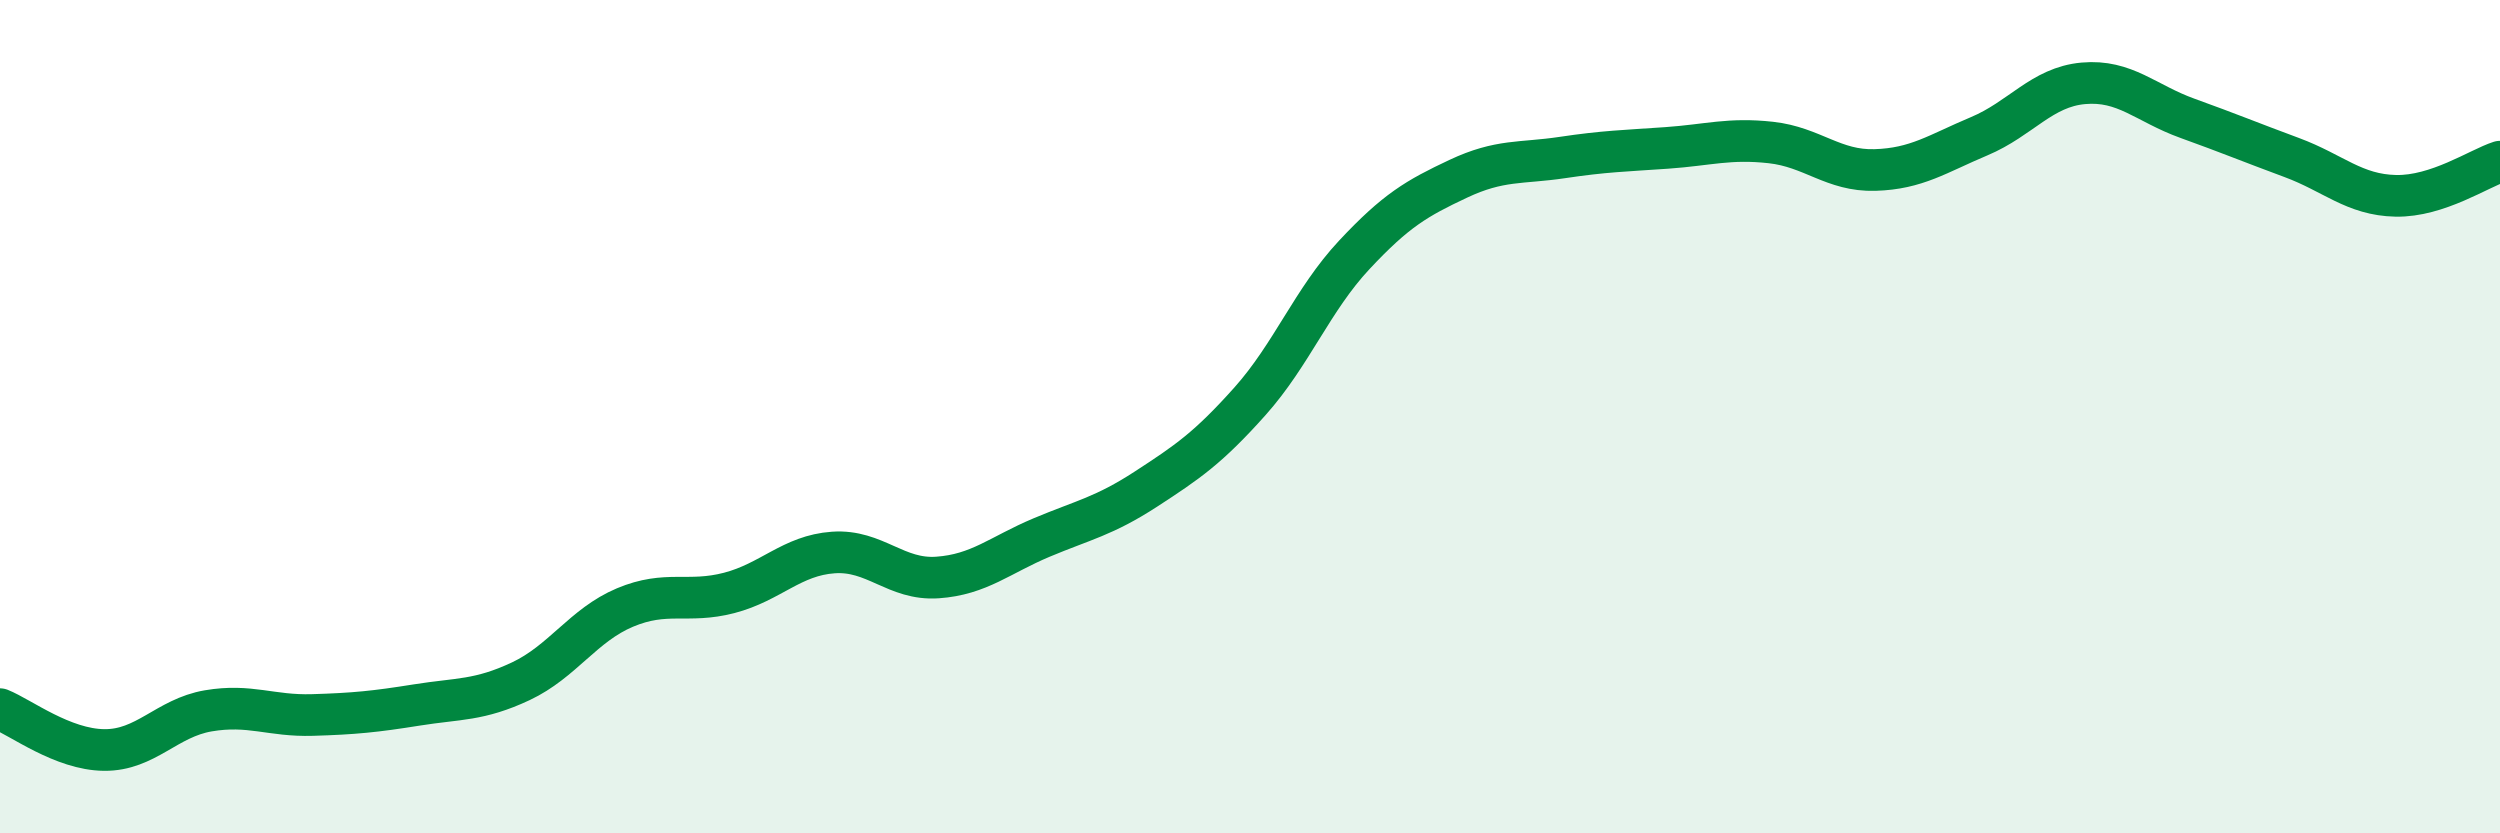
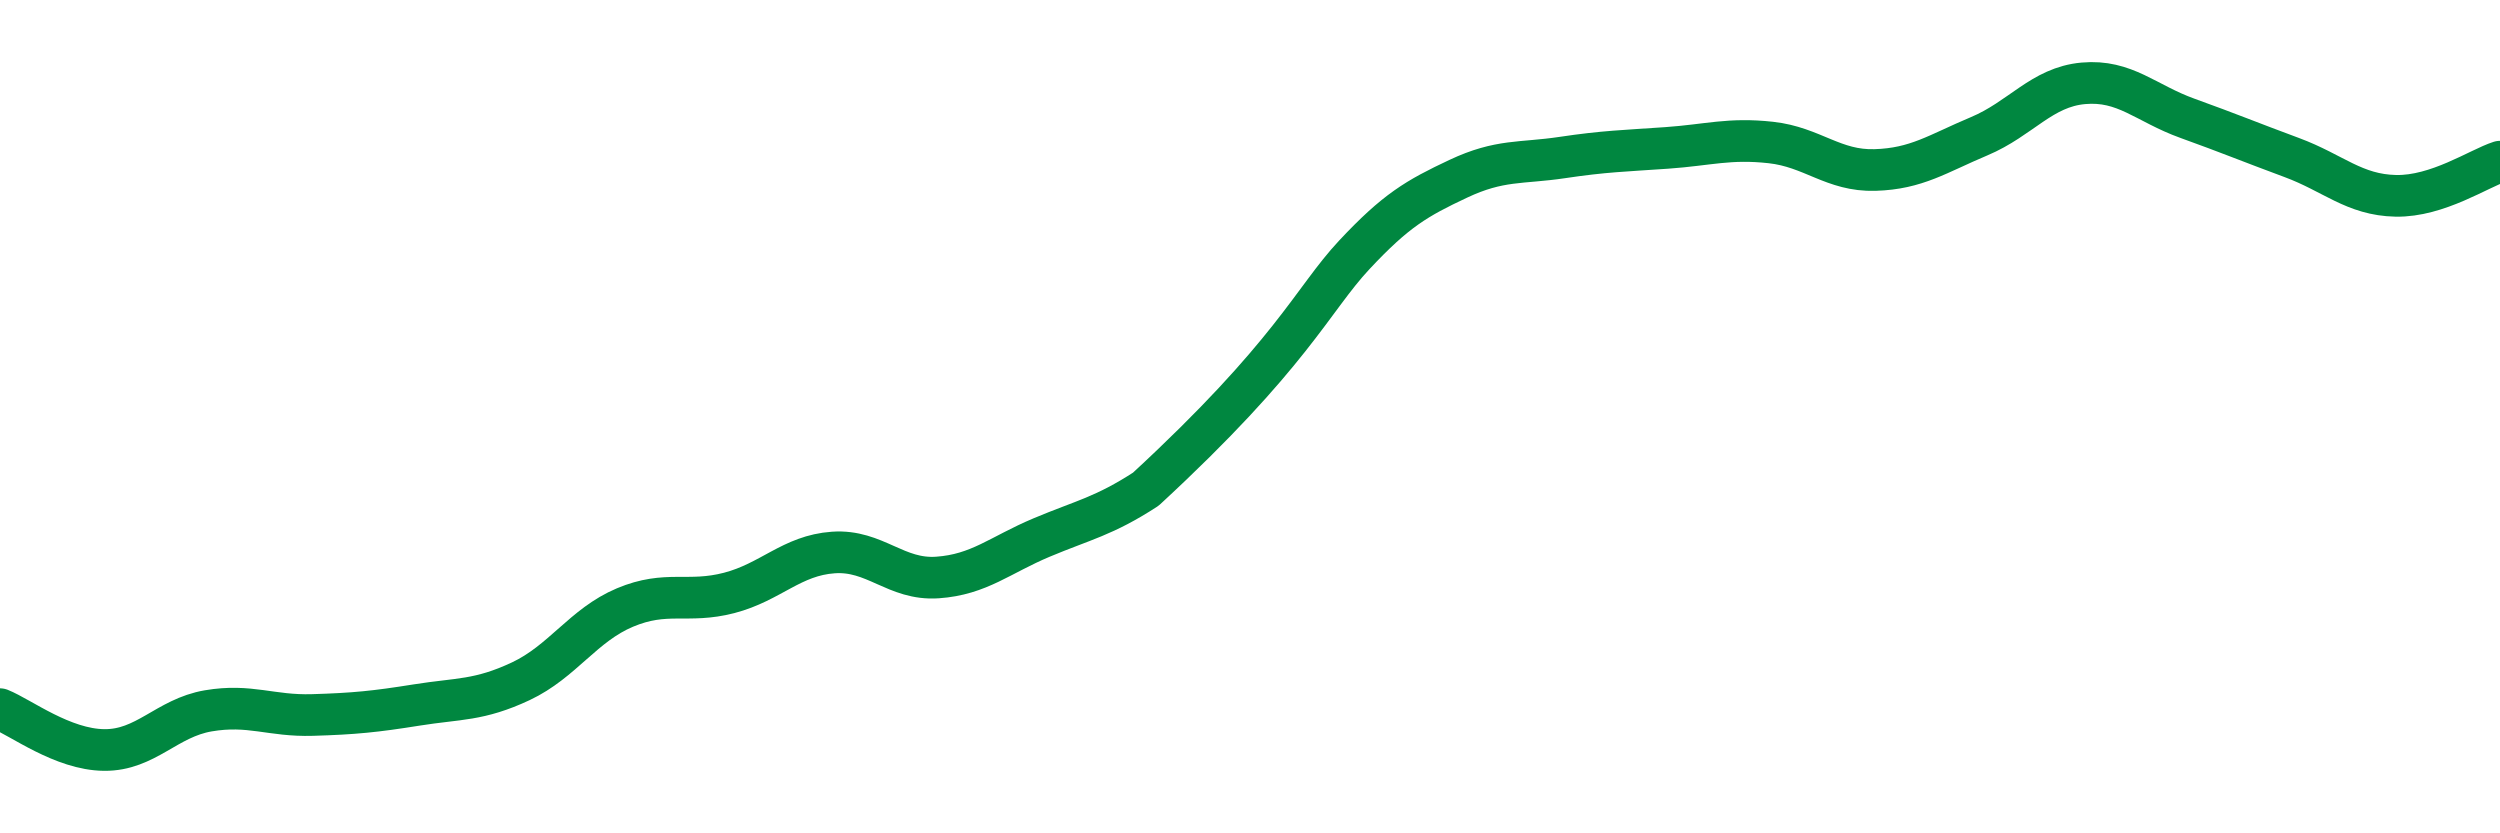
<svg xmlns="http://www.w3.org/2000/svg" width="60" height="20" viewBox="0 0 60 20">
-   <path d="M 0,17.02 C 0.5,17.22 1.5,17.99 2.5,18 C 3.5,18.01 4,17.23 5,17.06 C 6,16.89 6.5,17.19 7.5,17.16 C 8.5,17.13 9,17.08 10,16.92 C 11,16.76 11.5,16.82 12.5,16.35 C 13.5,15.88 14,15 15,14.58 C 16,14.16 16.5,14.49 17.5,14.23 C 18.5,13.97 19,13.33 20,13.26 C 21,13.19 21.5,13.93 22.5,13.86 C 23.5,13.79 24,13.32 25,12.9 C 26,12.48 26.5,12.39 27.5,11.74 C 28.5,11.09 29,10.75 30,9.63 C 31,8.51 31.5,7.19 32.5,6.12 C 33.5,5.05 34,4.76 35,4.29 C 36,3.82 36.5,3.93 37.5,3.78 C 38.5,3.63 39,3.62 40,3.55 C 41,3.48 41.5,3.31 42.5,3.42 C 43.5,3.53 44,4.11 45,4.08 C 46,4.05 46.5,3.69 47.5,3.27 C 48.5,2.85 49,2.09 50,2 C 51,1.91 51.5,2.48 52.5,2.84 C 53.5,3.2 54,3.41 55,3.78 C 56,4.15 56.5,4.68 57.5,4.7 C 58.5,4.72 59.5,4.04 60,3.88L60 20L0 20Z" fill="#008740" opacity="0.1" stroke-linecap="round" stroke-linejoin="round" />
-   <path d="M 0,17.02 C 0.5,17.22 1.5,17.99 2.5,18 C 3.5,18.01 4,17.23 5,17.06 C 6,16.89 6.5,17.19 7.5,17.16 C 8.5,17.13 9,17.08 10,16.92 C 11,16.76 11.5,16.82 12.5,16.35 C 13.5,15.88 14,15 15,14.58 C 16,14.16 16.5,14.49 17.5,14.23 C 18.5,13.97 19,13.33 20,13.26 C 21,13.19 21.5,13.93 22.5,13.86 C 23.5,13.79 24,13.32 25,12.9 C 26,12.48 26.5,12.39 27.5,11.74 C 28.5,11.09 29,10.75 30,9.63 C 31,8.51 31.5,7.19 32.5,6.12 C 33.5,5.05 34,4.76 35,4.29 C 36,3.82 36.5,3.93 37.5,3.78 C 38.5,3.63 39,3.62 40,3.55 C 41,3.48 41.5,3.31 42.5,3.42 C 43.5,3.53 44,4.11 45,4.08 C 46,4.05 46.5,3.69 47.5,3.27 C 48.5,2.85 49,2.09 50,2 C 51,1.91 51.5,2.48 52.5,2.84 C 53.5,3.2 54,3.41 55,3.78 C 56,4.15 56.5,4.68 57.5,4.7 C 58.5,4.72 59.5,4.04 60,3.88" stroke="#008740" stroke-width="1" fill="none" stroke-linecap="round" stroke-linejoin="round" />
+   <path d="M 0,17.02 C 0.5,17.22 1.5,17.99 2.5,18 C 3.5,18.01 4,17.23 5,17.06 C 6,16.89 6.5,17.19 7.5,17.16 C 8.5,17.13 9,17.08 10,16.92 C 11,16.76 11.5,16.82 12.5,16.35 C 13.5,15.88 14,15 15,14.58 C 16,14.16 16.5,14.49 17.5,14.23 C 18.5,13.97 19,13.33 20,13.26 C 21,13.19 21.5,13.93 22.5,13.86 C 23.5,13.79 24,13.32 25,12.9 C 26,12.48 26.5,12.39 27.5,11.74 C 31,8.51 31.5,7.19 32.5,6.12 C 33.5,5.05 34,4.76 35,4.29 C 36,3.82 36.5,3.93 37.5,3.78 C 38.5,3.63 39,3.62 40,3.55 C 41,3.48 41.5,3.31 42.5,3.42 C 43.5,3.53 44,4.11 45,4.08 C 46,4.05 46.5,3.69 47.5,3.27 C 48.5,2.85 49,2.09 50,2 C 51,1.91 51.5,2.48 52.5,2.84 C 53.5,3.2 54,3.41 55,3.78 C 56,4.15 56.5,4.68 57.5,4.7 C 58.5,4.72 59.5,4.04 60,3.88" stroke="#008740" stroke-width="1" fill="none" stroke-linecap="round" stroke-linejoin="round" />
</svg>